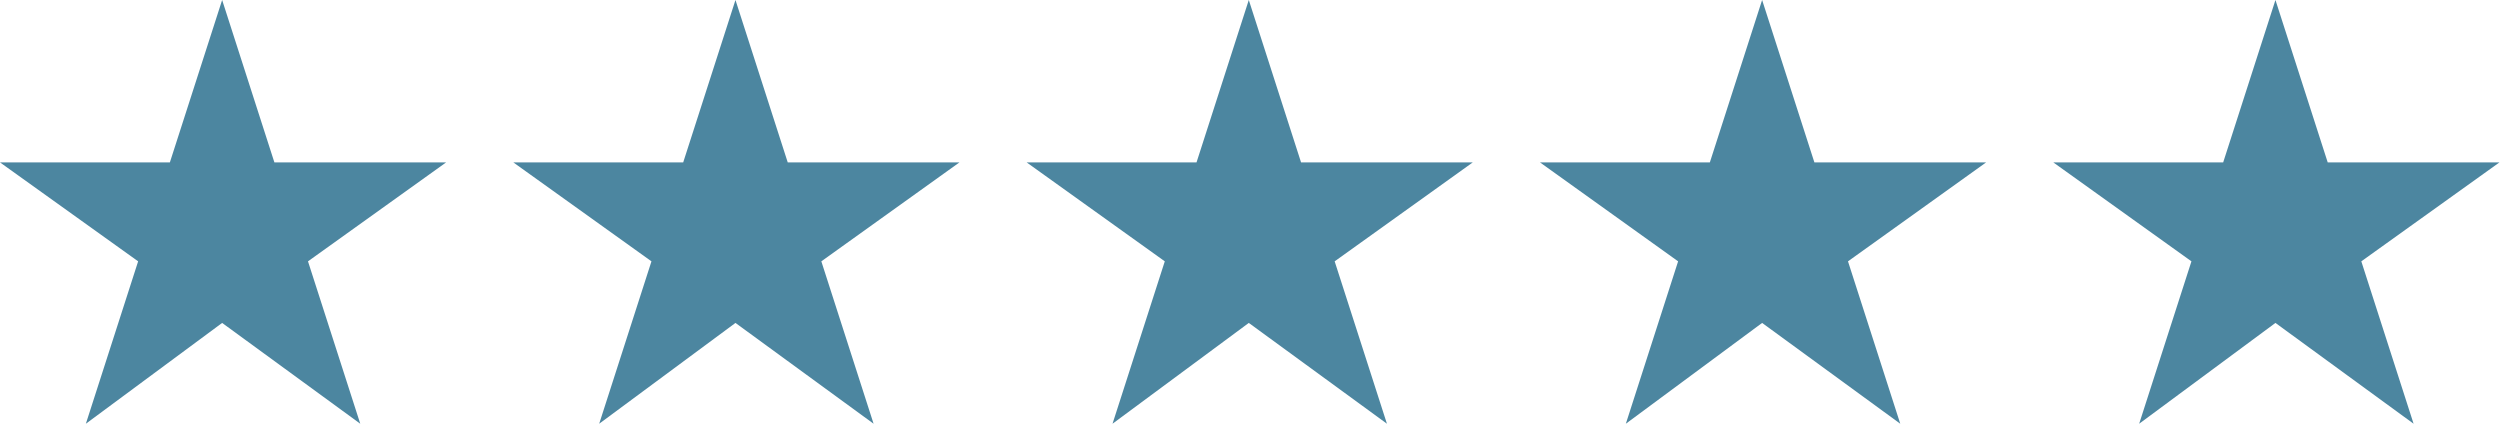
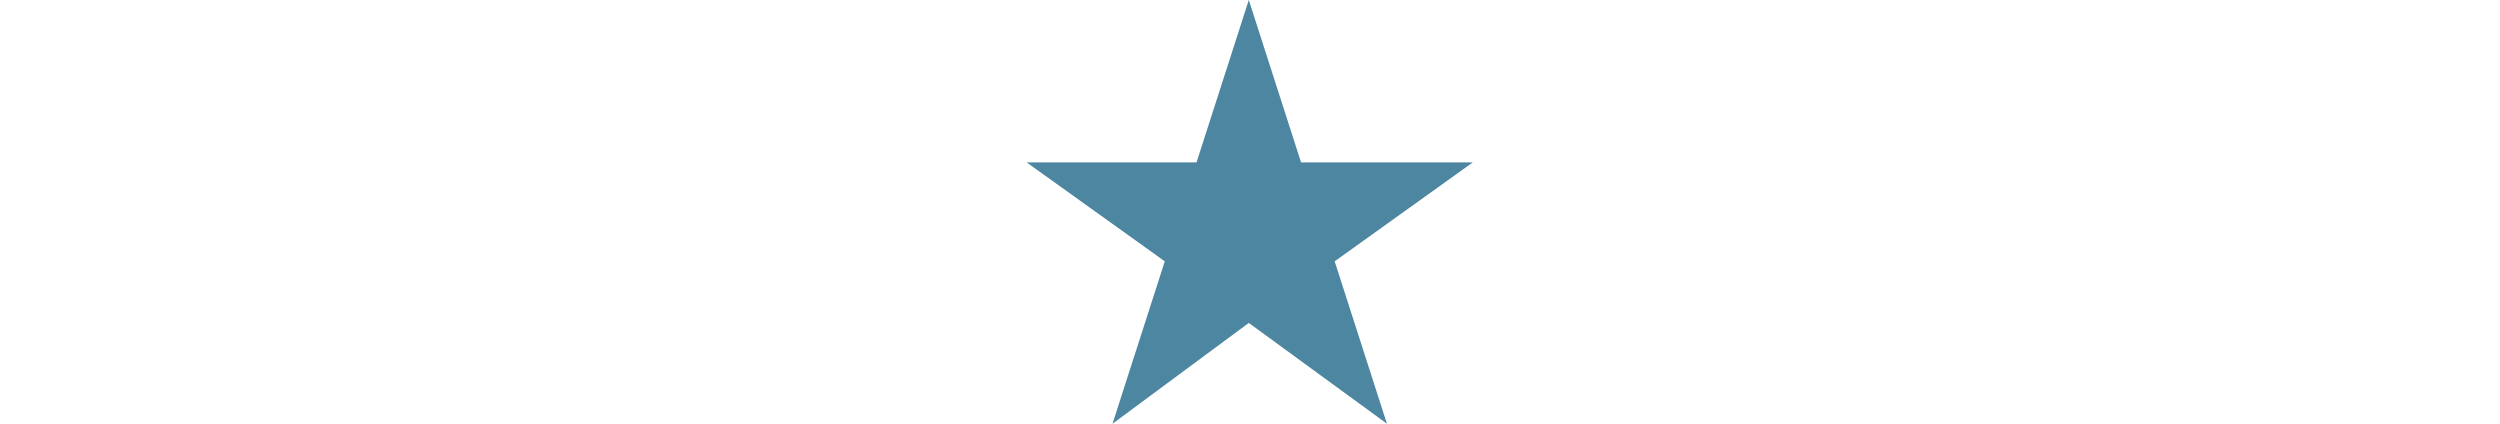
<svg xmlns="http://www.w3.org/2000/svg" width="118" height="20" viewBox="0 0 118 20" fill="none">
  <path fill-rule="evenodd" clip-rule="evenodd" d="M58.943 0L61.41 7.665H69.515L62.996 12.335L65.463 20L58.943 15.242L52.511 20L54.978 12.335L48.458 7.665H56.476L58.943 0Z" fill="#4c86a0" />
-   <path fill-rule="evenodd" clip-rule="evenodd" d="M107.401 0L109.868 7.665H117.974L111.454 12.335L113.921 20L107.401 15.242L100.969 20L103.436 12.335L96.916 7.665H104.934L107.401 0Z" fill="#4c86a0" />
-   <path fill-rule="evenodd" clip-rule="evenodd" d="M10.485 0L12.951 7.665H21.057L14.537 12.335L17.004 20L10.485 15.242L4.053 20L6.52 12.335L0 7.665H8.018L10.485 0Z" fill="#4c86a0" />
-   <path fill-rule="evenodd" clip-rule="evenodd" d="M83.172 0L85.639 7.665H93.745L87.225 12.335L89.692 20L83.172 15.242L76.74 20L79.207 12.335L72.687 7.665H80.705L83.172 0Z" fill="#4c86a0" />
-   <path fill-rule="evenodd" clip-rule="evenodd" d="M34.714 0L37.181 7.665H45.286L38.767 12.335L41.233 20L34.714 15.242L28.282 20L30.749 12.335L24.229 7.665H32.247L34.714 0Z" fill="#4c86a0" />
</svg>